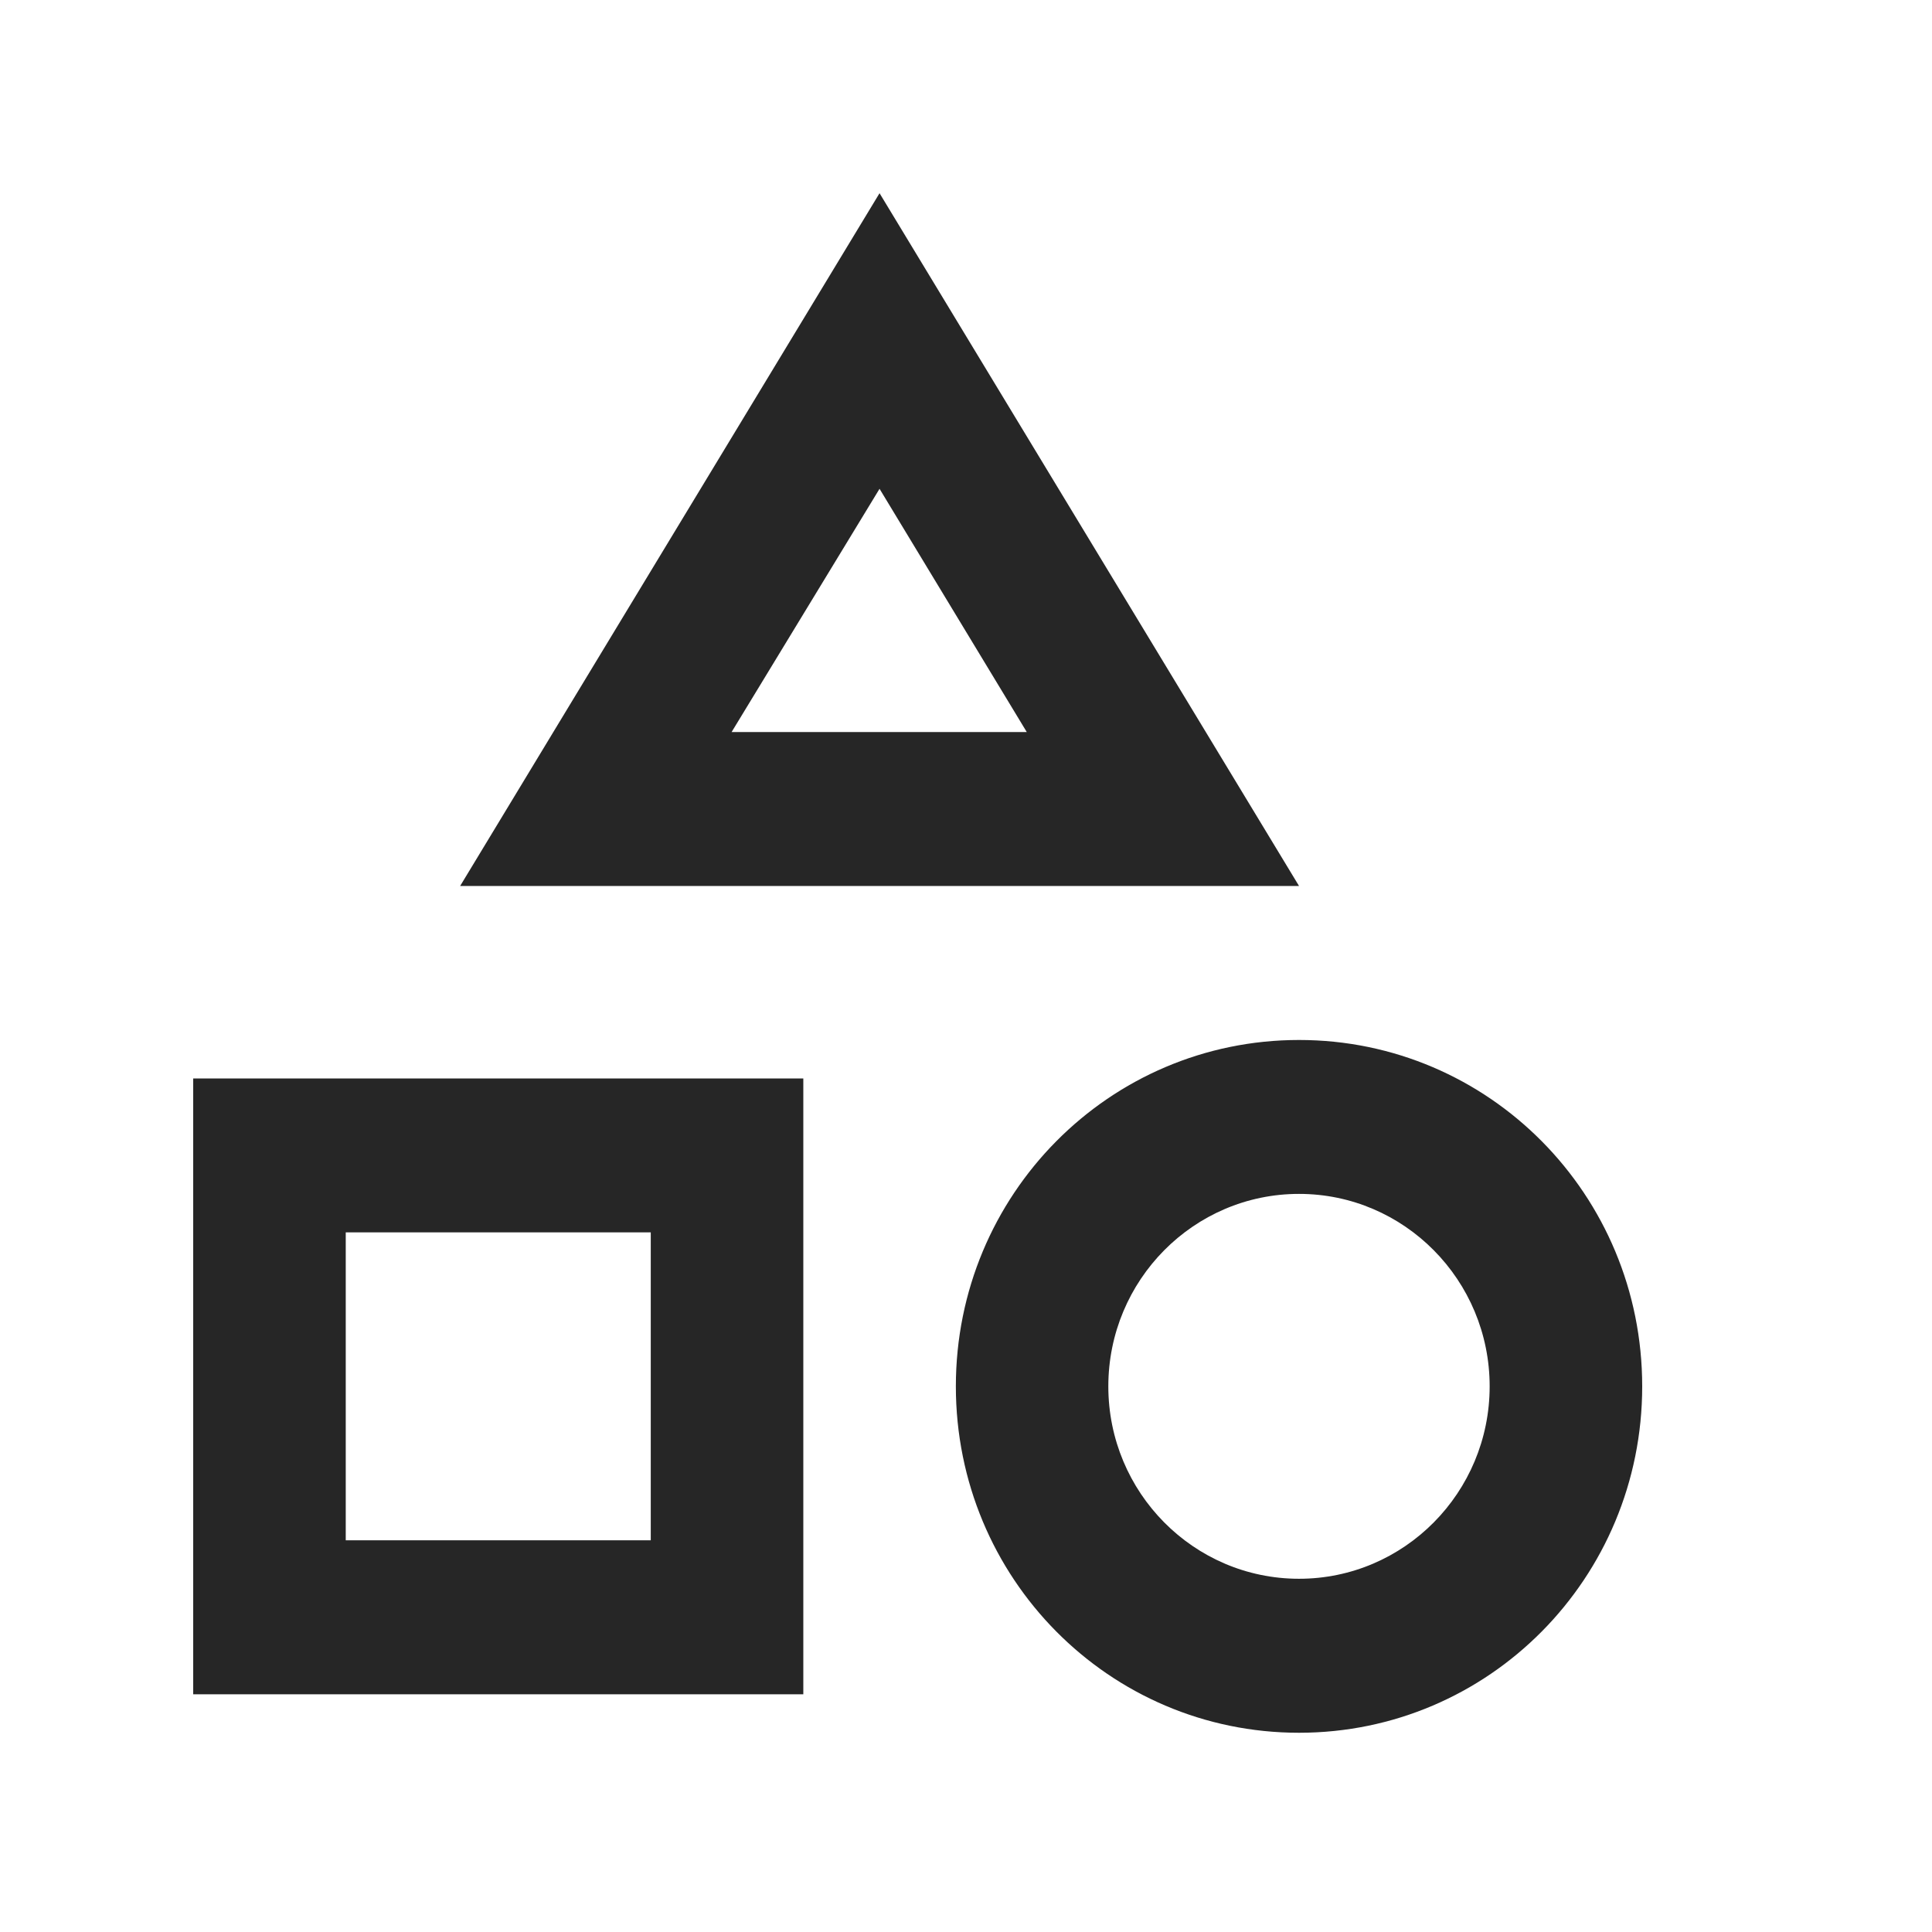
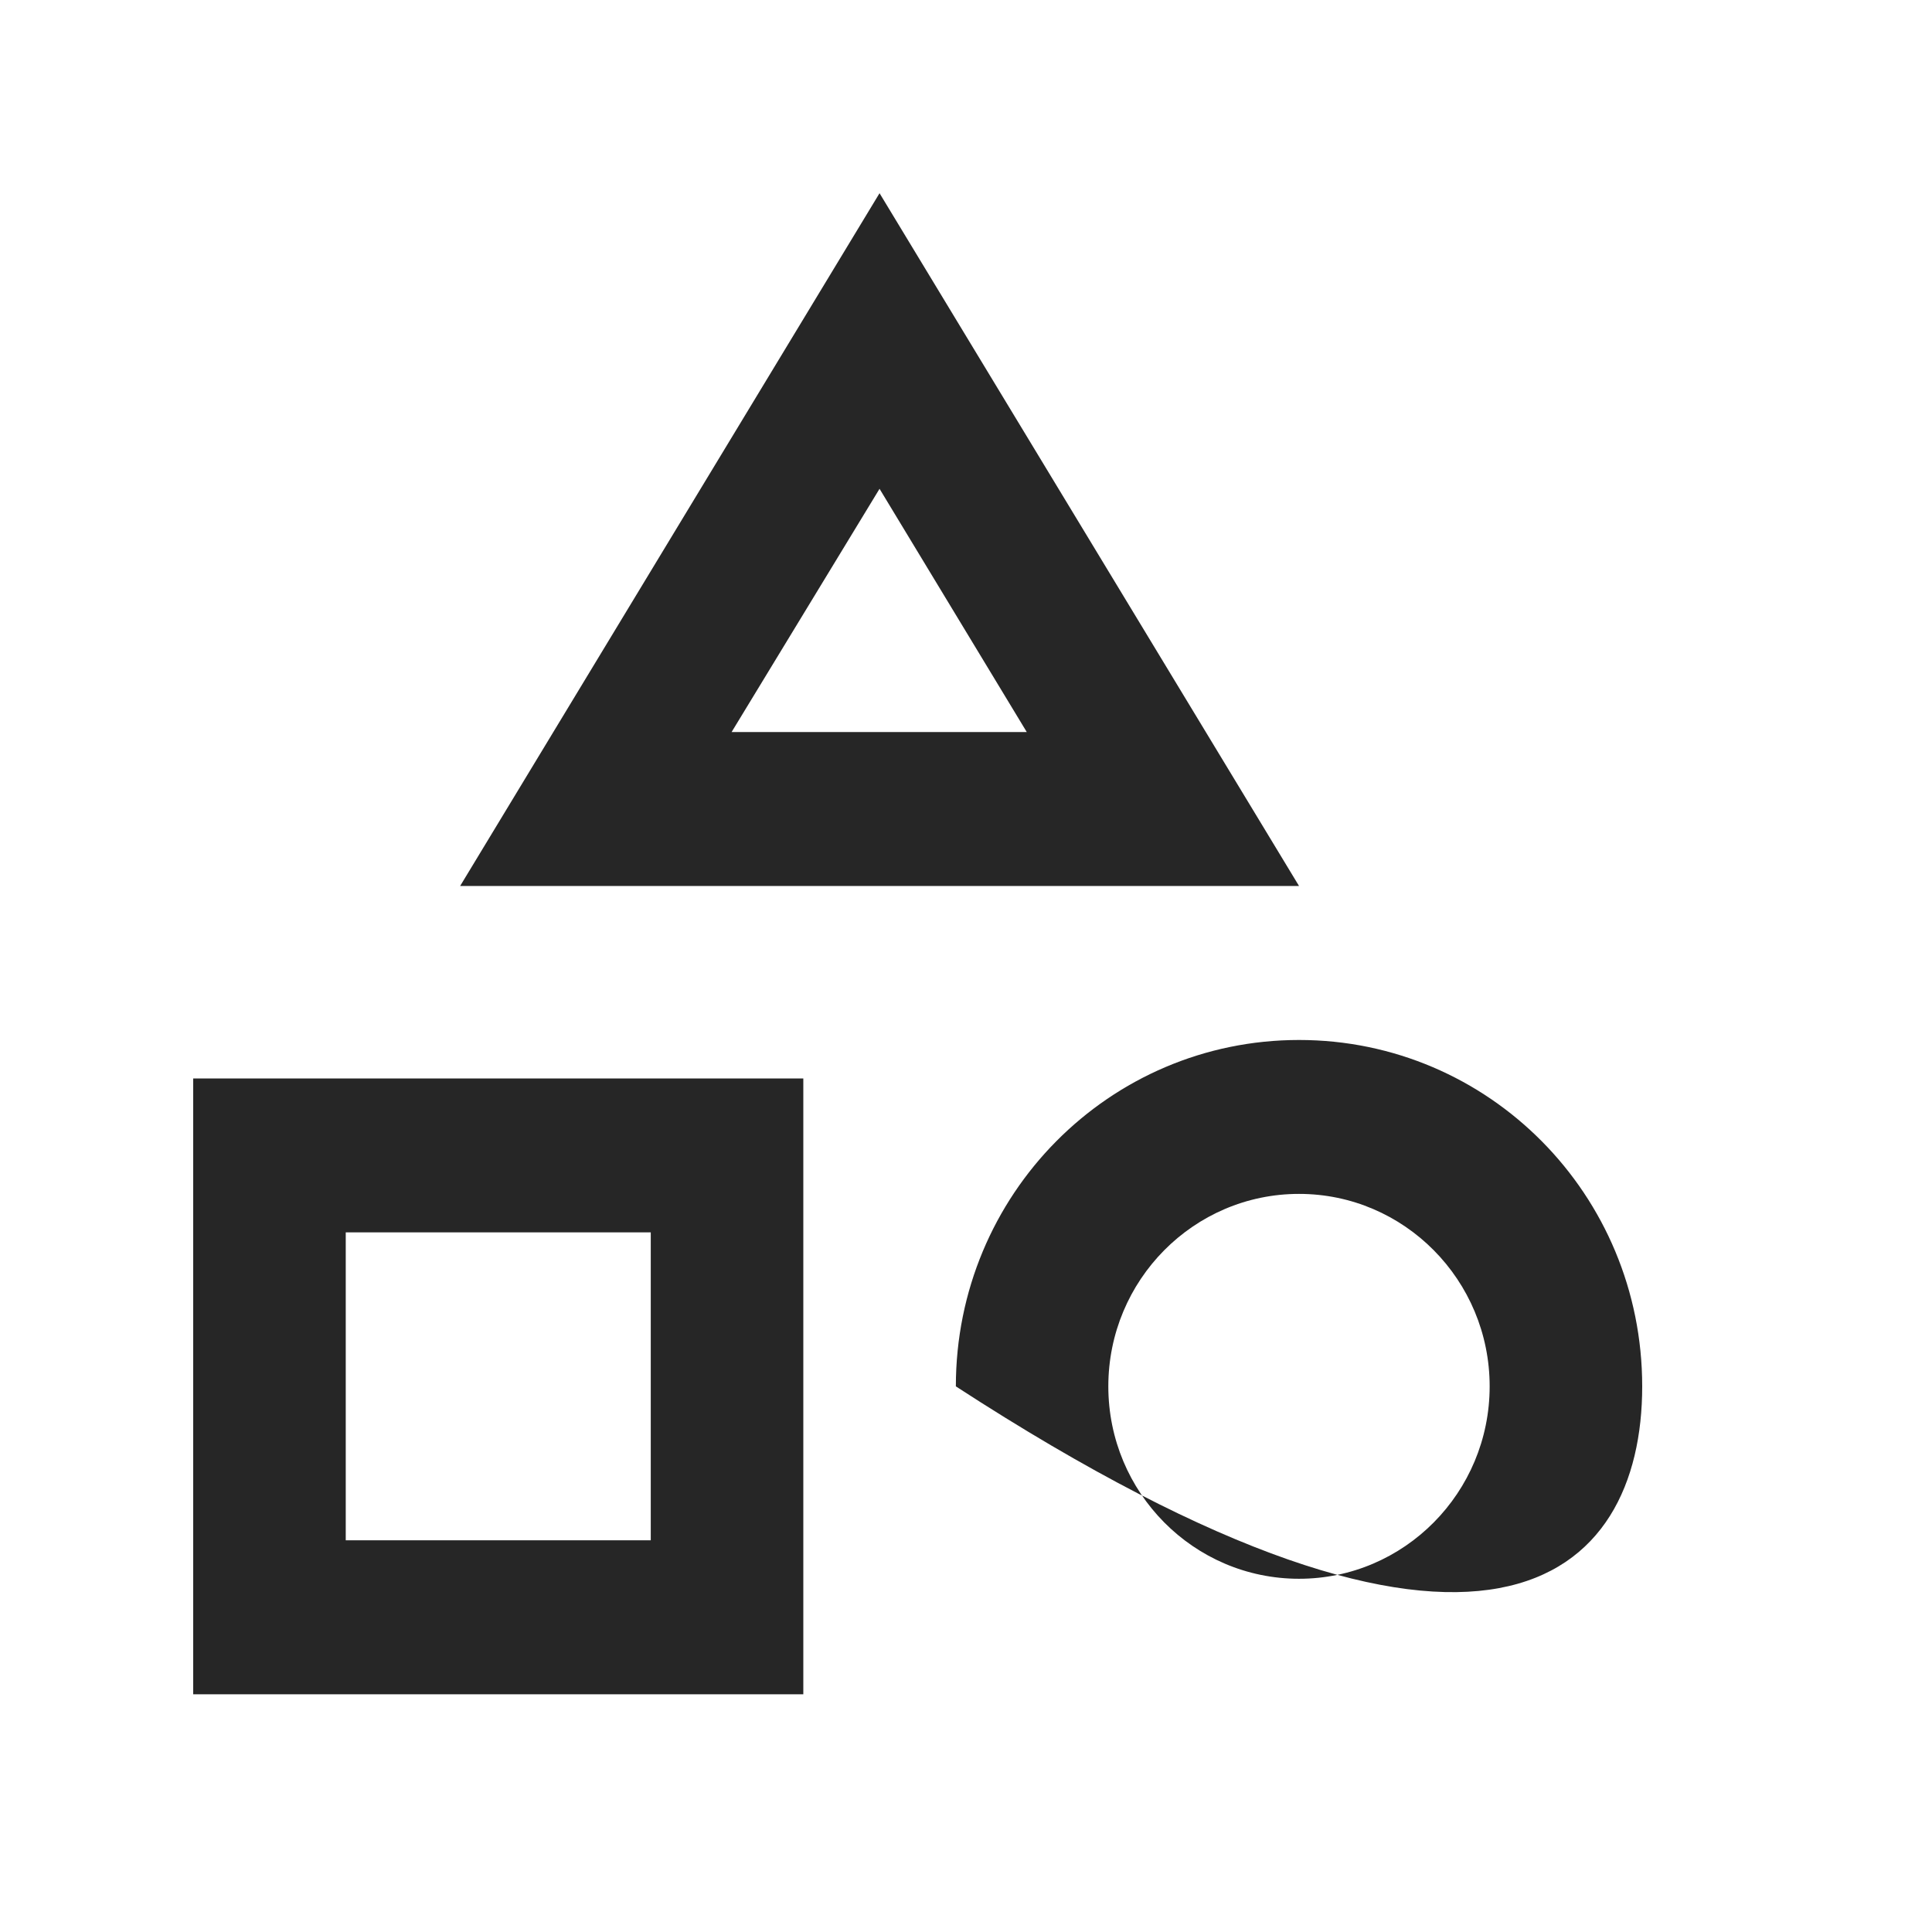
<svg xmlns="http://www.w3.org/2000/svg" width="24" height="24" viewBox="0 0 24 24" fill="none">
-   <path d="M10.926 2.4L5.716 11.006H16.137L10.926 2.4ZM10.926 6.072L12.755 9.094H9.088L10.926 6.072ZM16.137 12.919C13.778 12.919 11.874 14.841 11.874 17.222C11.874 19.603 13.778 21.525 16.137 21.525C18.496 21.525 20.4 19.603 20.4 17.222C20.4 14.841 18.496 12.919 16.137 12.919ZM16.137 19.612C14.829 19.612 13.768 18.541 13.768 17.222C13.768 15.902 14.829 14.831 16.137 14.831C17.444 14.831 18.505 15.902 18.505 17.222C18.505 18.541 17.444 19.612 16.137 19.612ZM2.4 21.047H9.979V13.397H2.4V21.047ZM4.295 15.309H8.084V19.134H4.295V15.309Z" fill="currentColor" fill-opacity="0.85" />
+   <path d="M10.926 2.4L5.716 11.006H16.137L10.926 2.4ZM10.926 6.072L12.755 9.094H9.088L10.926 6.072ZM16.137 12.919C13.778 12.919 11.874 14.841 11.874 17.222C18.496 21.525 20.4 19.603 20.4 17.222C20.4 14.841 18.496 12.919 16.137 12.919ZM16.137 19.612C14.829 19.612 13.768 18.541 13.768 17.222C13.768 15.902 14.829 14.831 16.137 14.831C17.444 14.831 18.505 15.902 18.505 17.222C18.505 18.541 17.444 19.612 16.137 19.612ZM2.4 21.047H9.979V13.397H2.4V21.047ZM4.295 15.309H8.084V19.134H4.295V15.309Z" fill="currentColor" fill-opacity="0.85" />
</svg>